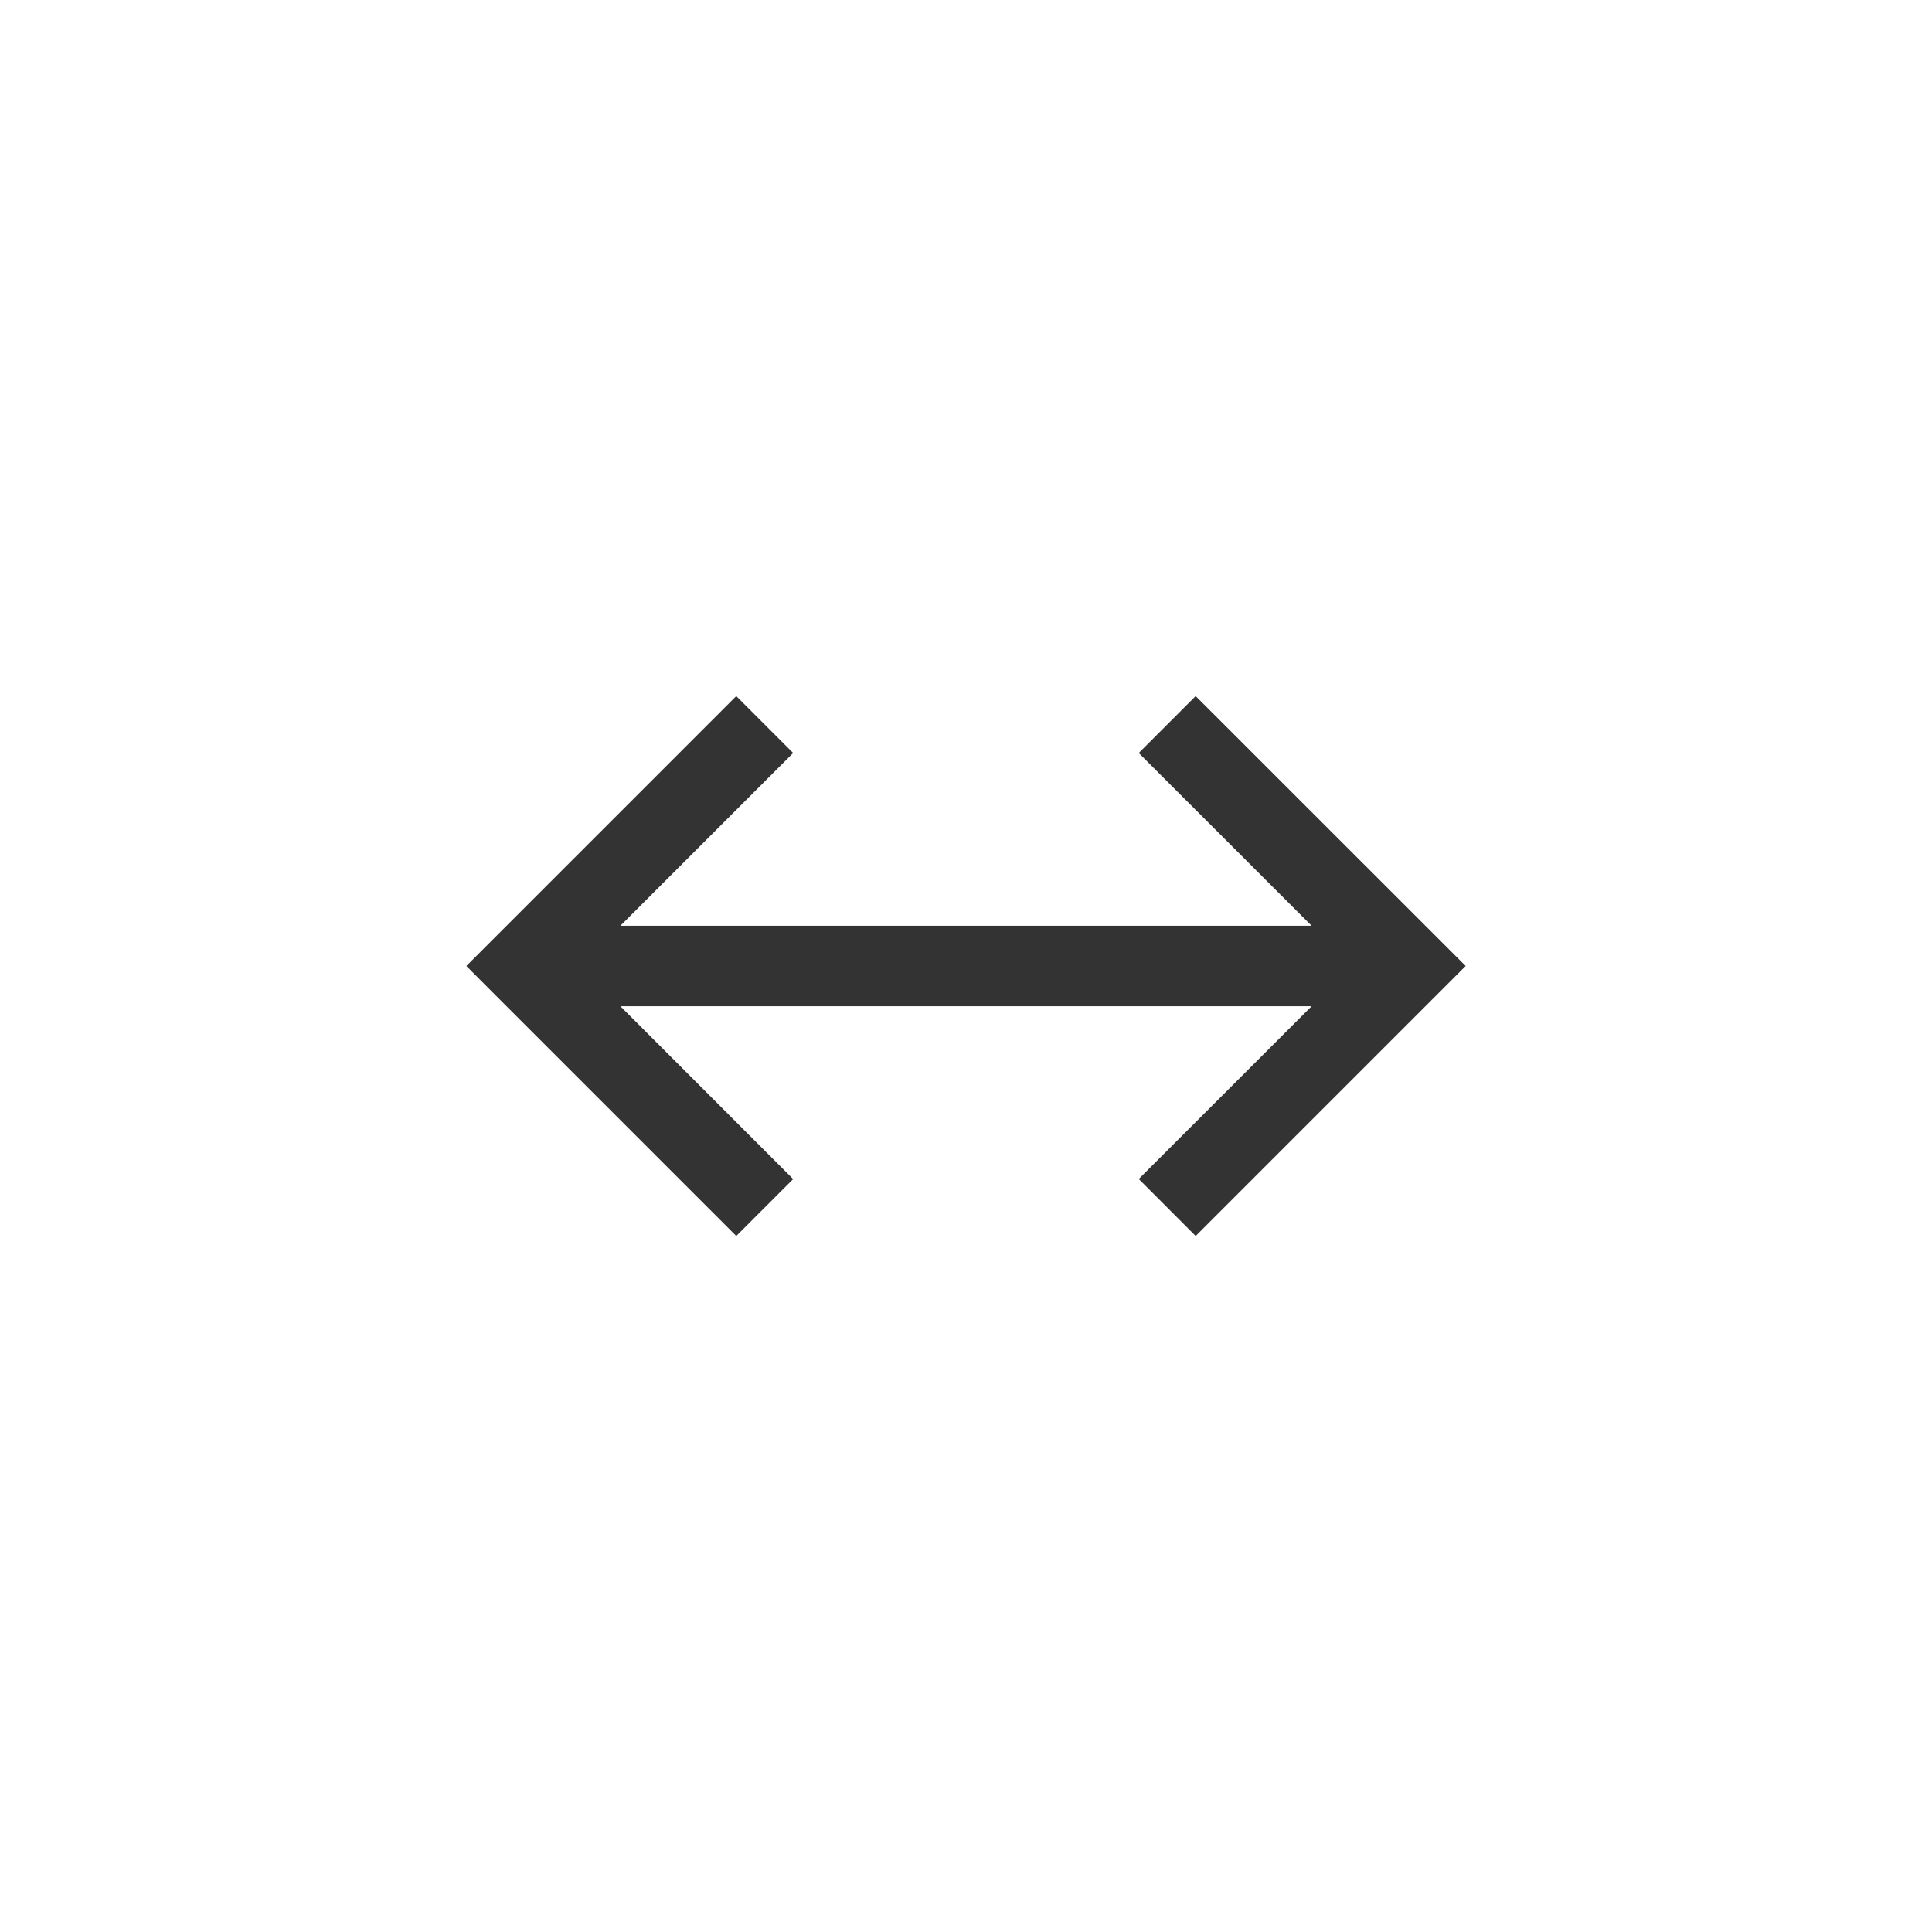
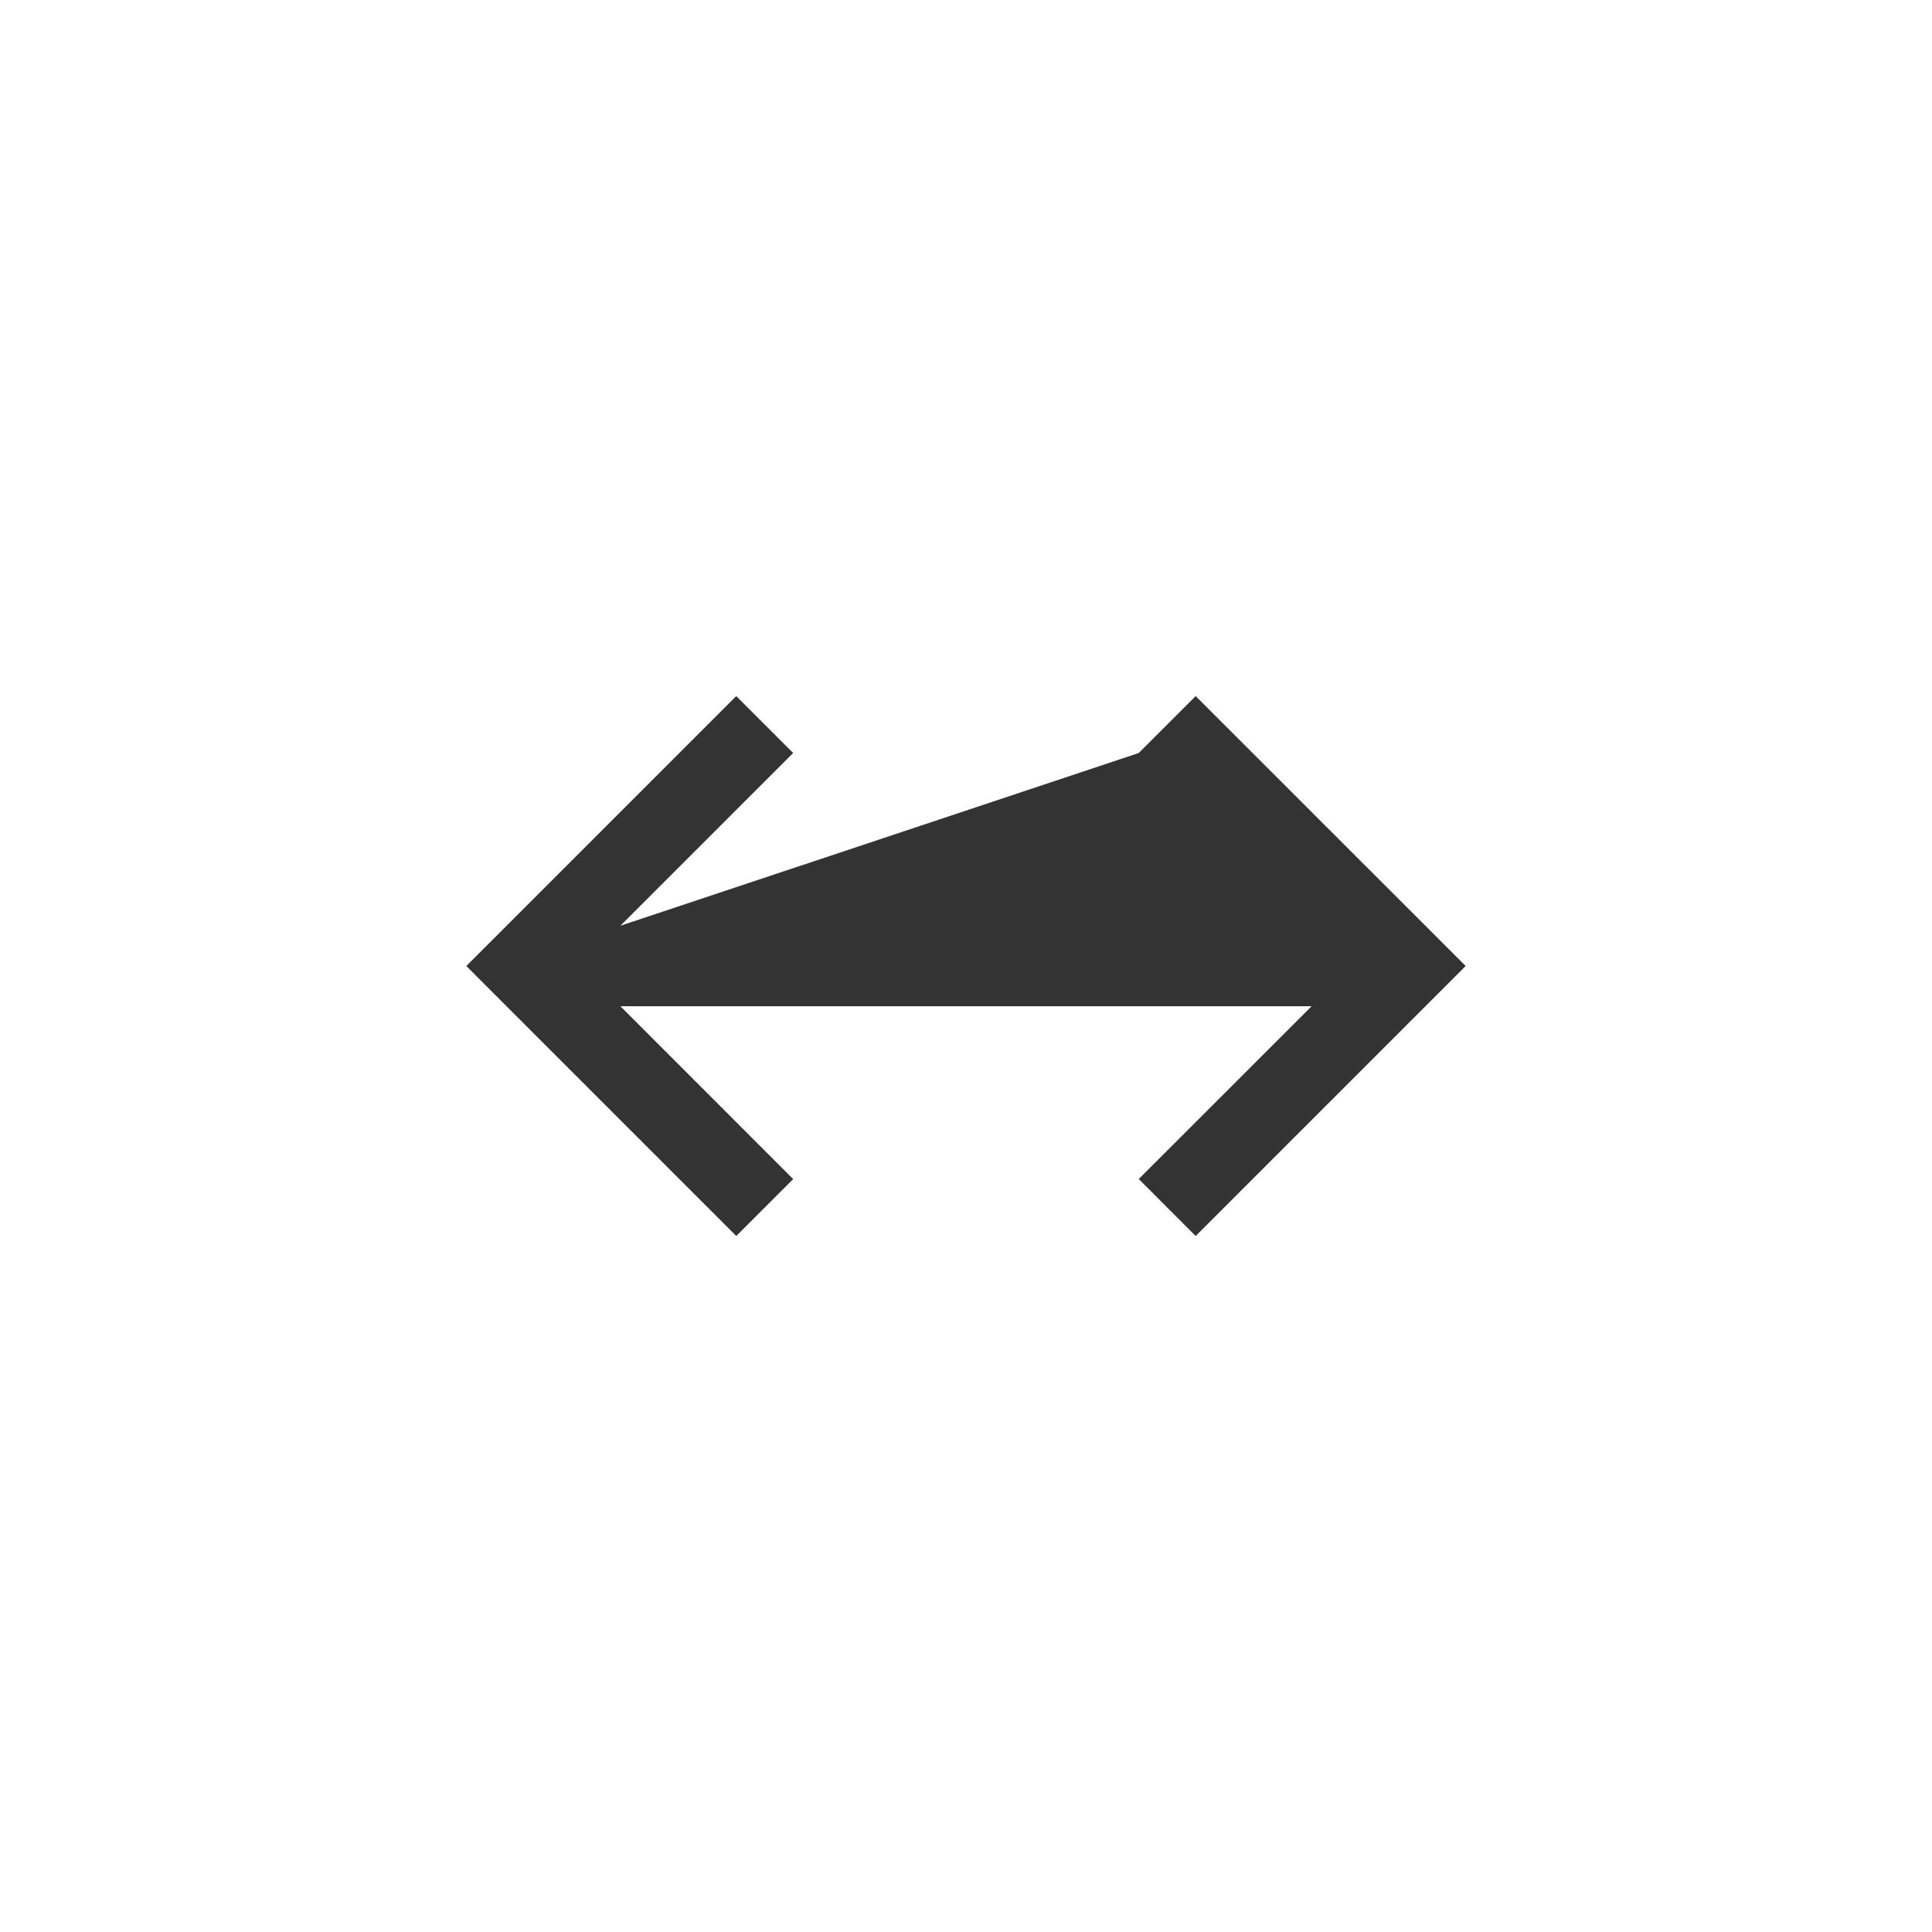
<svg xmlns="http://www.w3.org/2000/svg" width="24" height="24" viewBox="0 0 24 24" fill="none">
-   <path fill-rule="evenodd" clip-rule="evenodd" d="M14.853 8.647L17.853 11.646L18.207 12L17.853 12.354L14.853 15.354L14.146 14.646L16.293 12.5L7.707 12.5L9.853 14.647L9.146 15.354L6.146 12.354L5.793 12L6.146 11.647L9.146 8.647L9.853 9.354L7.707 11.5L16.293 11.5L14.146 9.354L14.853 8.647Z" fill="black" fill-opacity="0.8" />
+   <path fill-rule="evenodd" clip-rule="evenodd" d="M14.853 8.647L17.853 11.646L18.207 12L17.853 12.354L14.853 15.354L14.146 14.646L16.293 12.5L7.707 12.5L9.853 14.647L9.146 15.354L6.146 12.354L5.793 12L6.146 11.647L9.146 8.647L9.853 9.354L7.707 11.5L14.146 9.354L14.853 8.647Z" fill="black" fill-opacity="0.8" />
</svg>